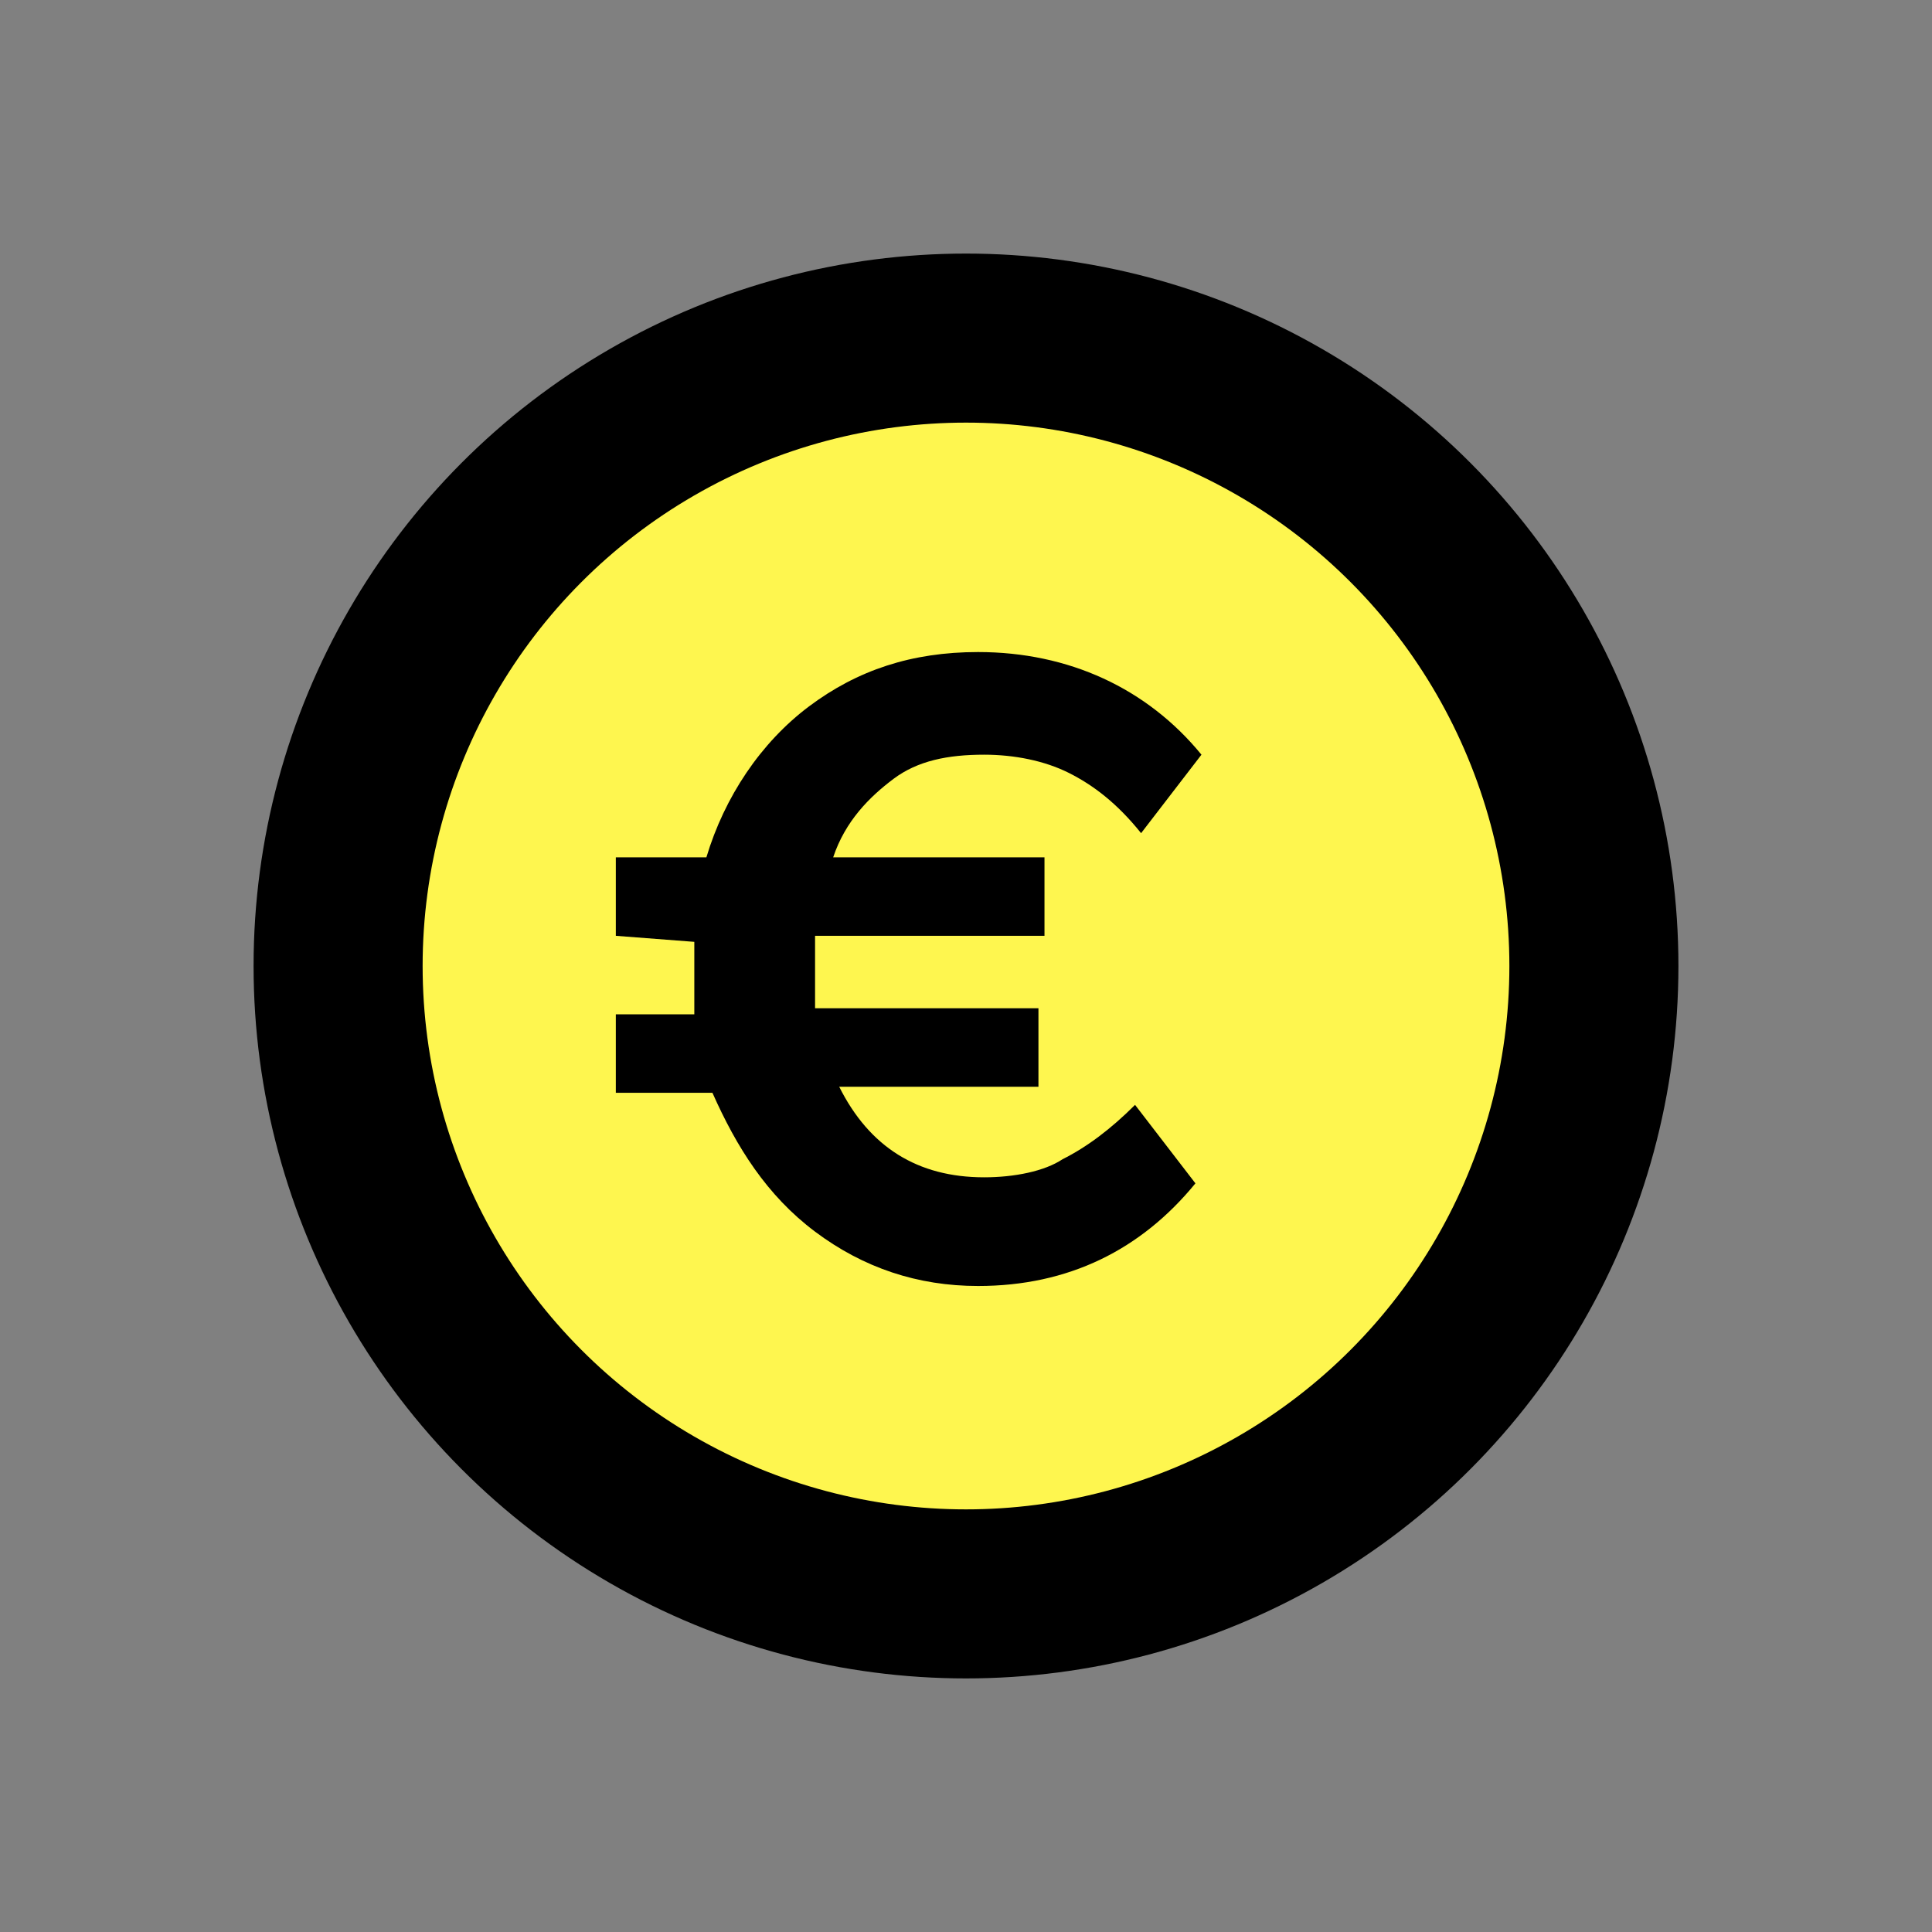
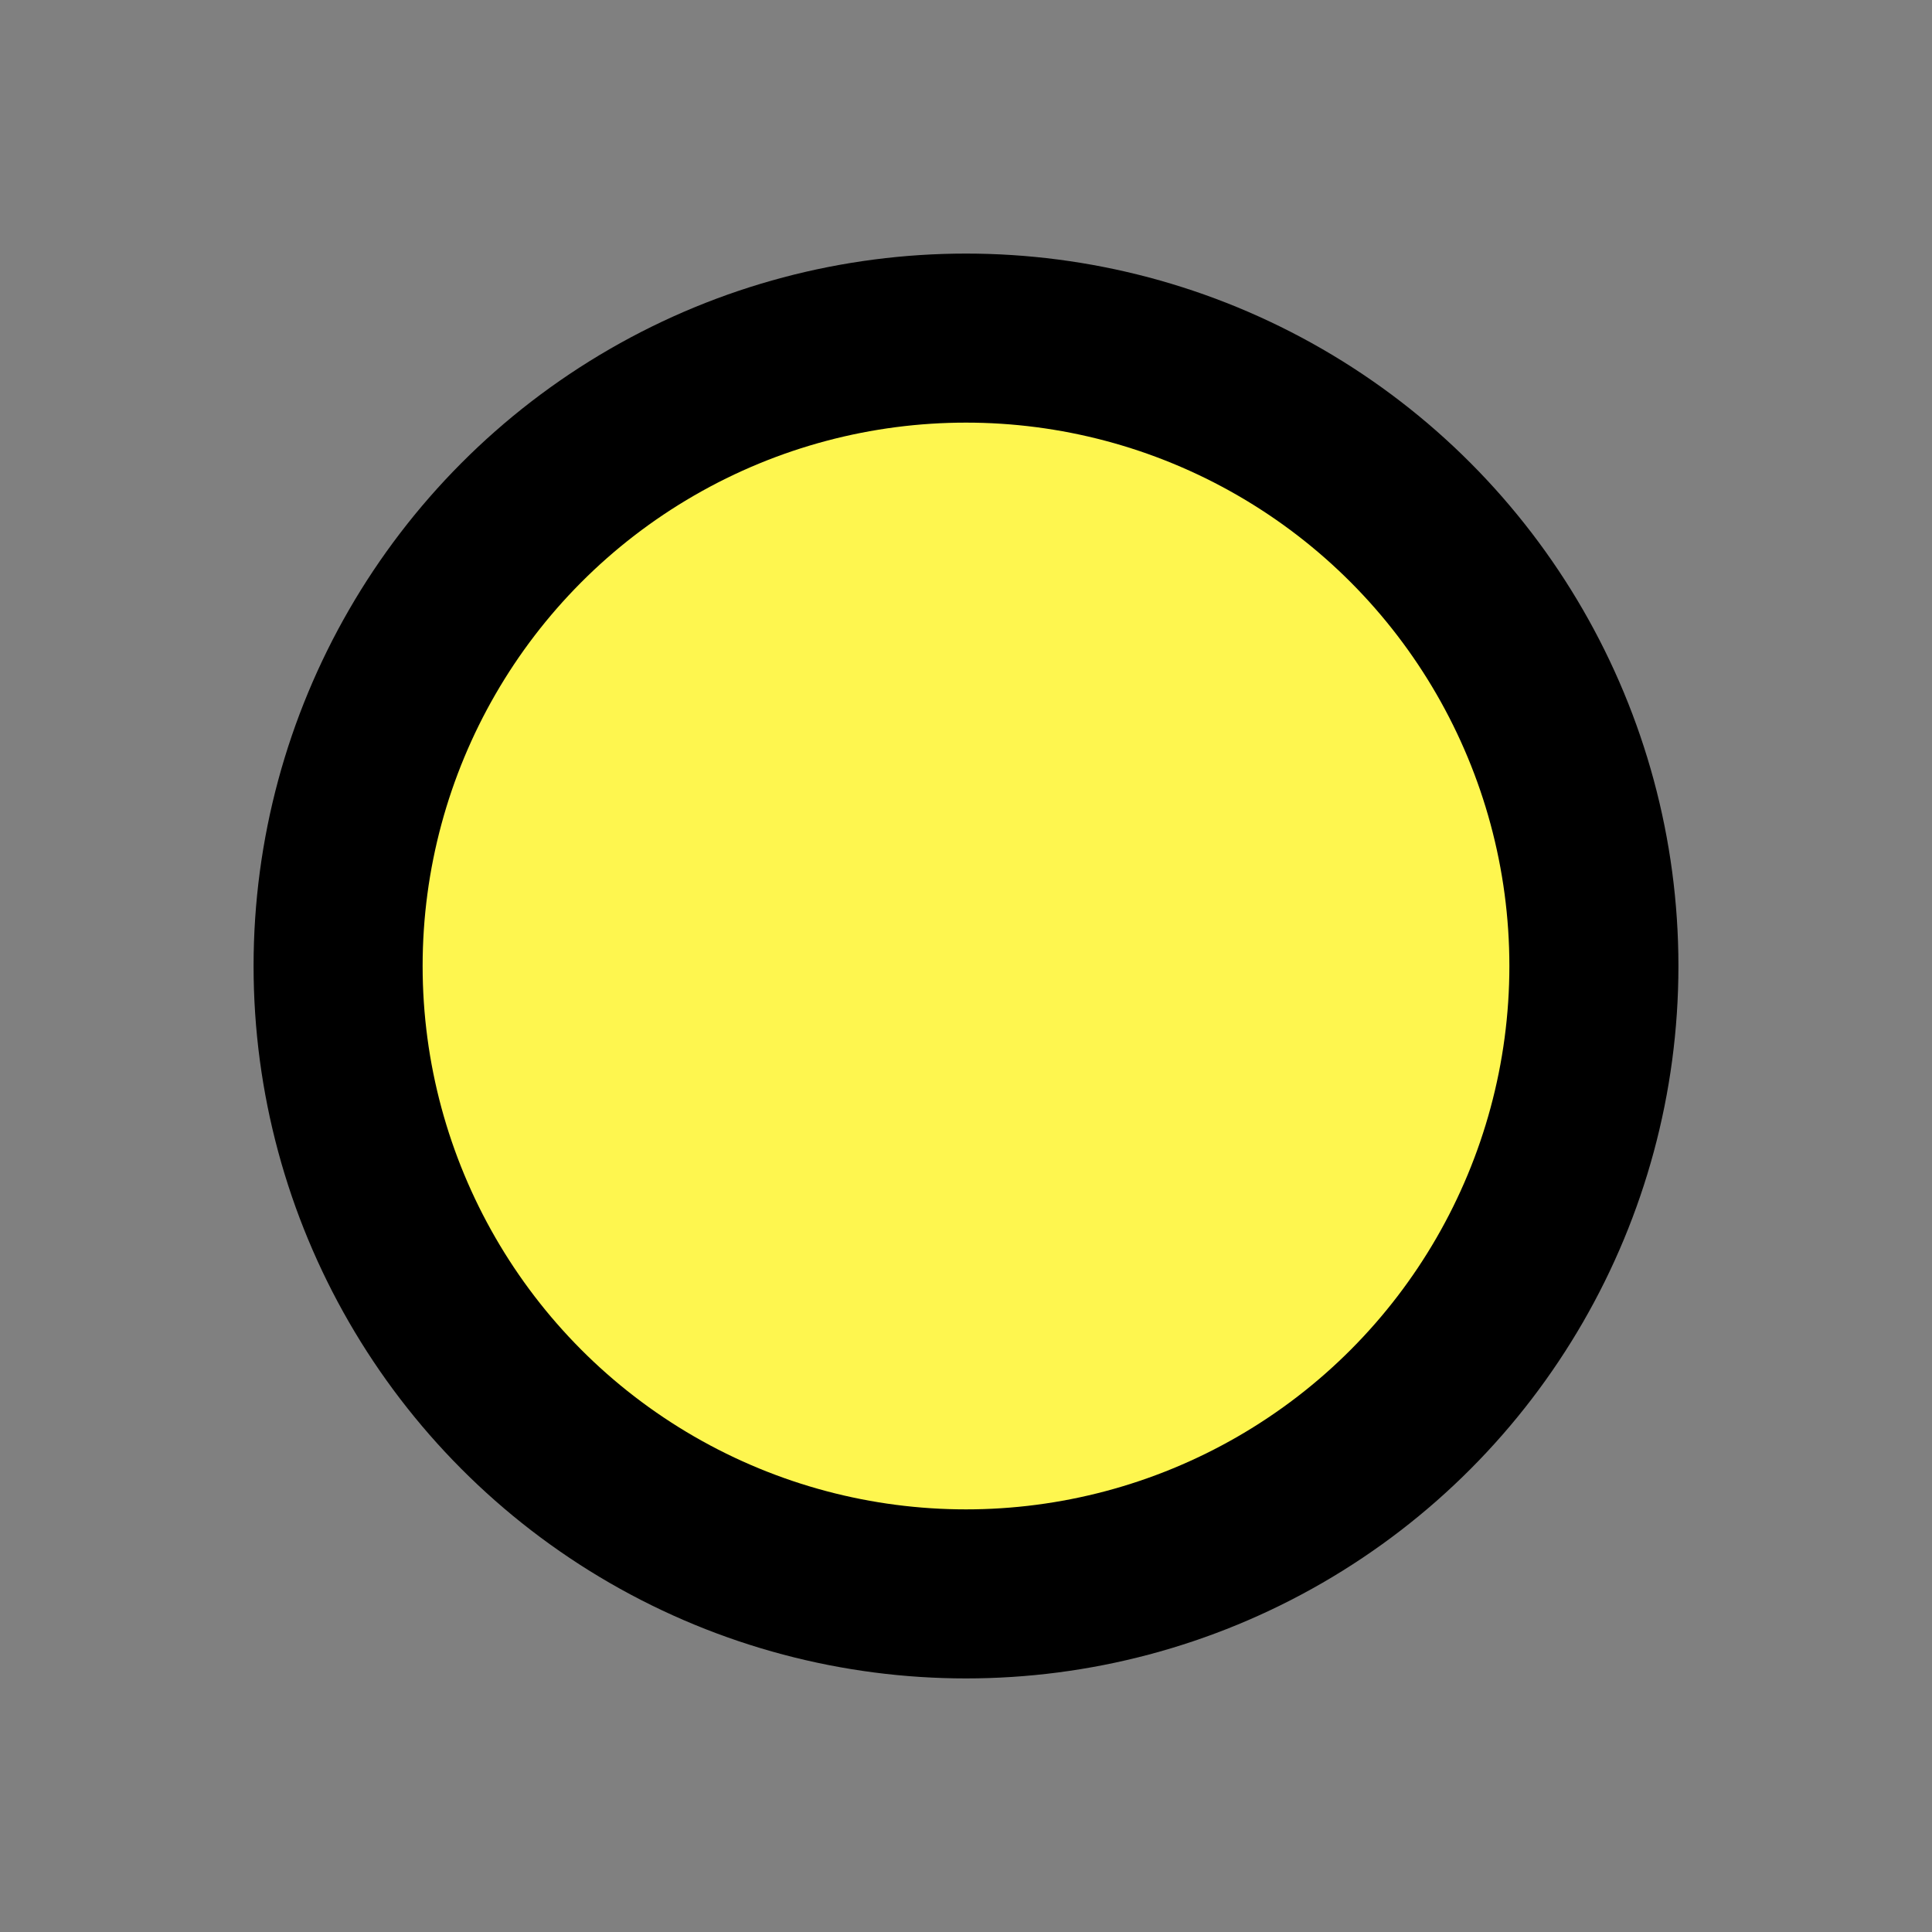
<svg xmlns="http://www.w3.org/2000/svg" version="1.1" id="Layer_1" x="0px" y="0px" width="32px" height="32px" viewBox="0 0 32 32" style="enable-background:new 0 0 32 32;" xml:space="preserve">
  <rect x="0" y="0" width="32" height="32" fill="#808080" stroke="none" />
  <style type="text/css">
	.st0{fill:#FEF64F;}
</style>
  <g>
    <circle cx="16" cy="16" r="11.8" />
    <circle class="st0" cx="16" cy="16" r="9" />
-     <path d="M10.2,15.5v-1.3h1.5c0.3-1,0.9-1.9,1.7-2.5c0.8-0.6,1.7-0.9,2.8-0.9c1.5,0,2.8,0.6,3.7,1.7l-1,1.3c-0.4-0.5-0.8-0.8-1.2-1   c-0.4-0.2-0.9-0.3-1.4-0.3c-0.6,0-1.1,0.1-1.5,0.4s-0.8,0.7-1,1.3h3.5v1.3h-3.8c0,0.1,0,0.3,0,0.5c0,0.2,0,0.5,0,0.7h3.7V18h-3.3   c0.5,1,1.3,1.5,2.4,1.5c0.5,0,1-0.1,1.3-0.3c0.4-0.2,0.8-0.5,1.2-0.9l1,1.3c-0.9,1.1-2.1,1.7-3.6,1.7c-1,0-1.9-0.3-2.7-0.9   c-0.8-0.6-1.3-1.4-1.7-2.3h-1.6v-1.3h1.3c0-0.2,0-0.5,0-0.7c0-0.2,0-0.4,0-0.5L10.2,15.5L10.2,15.5z" />
  </g>
</svg>